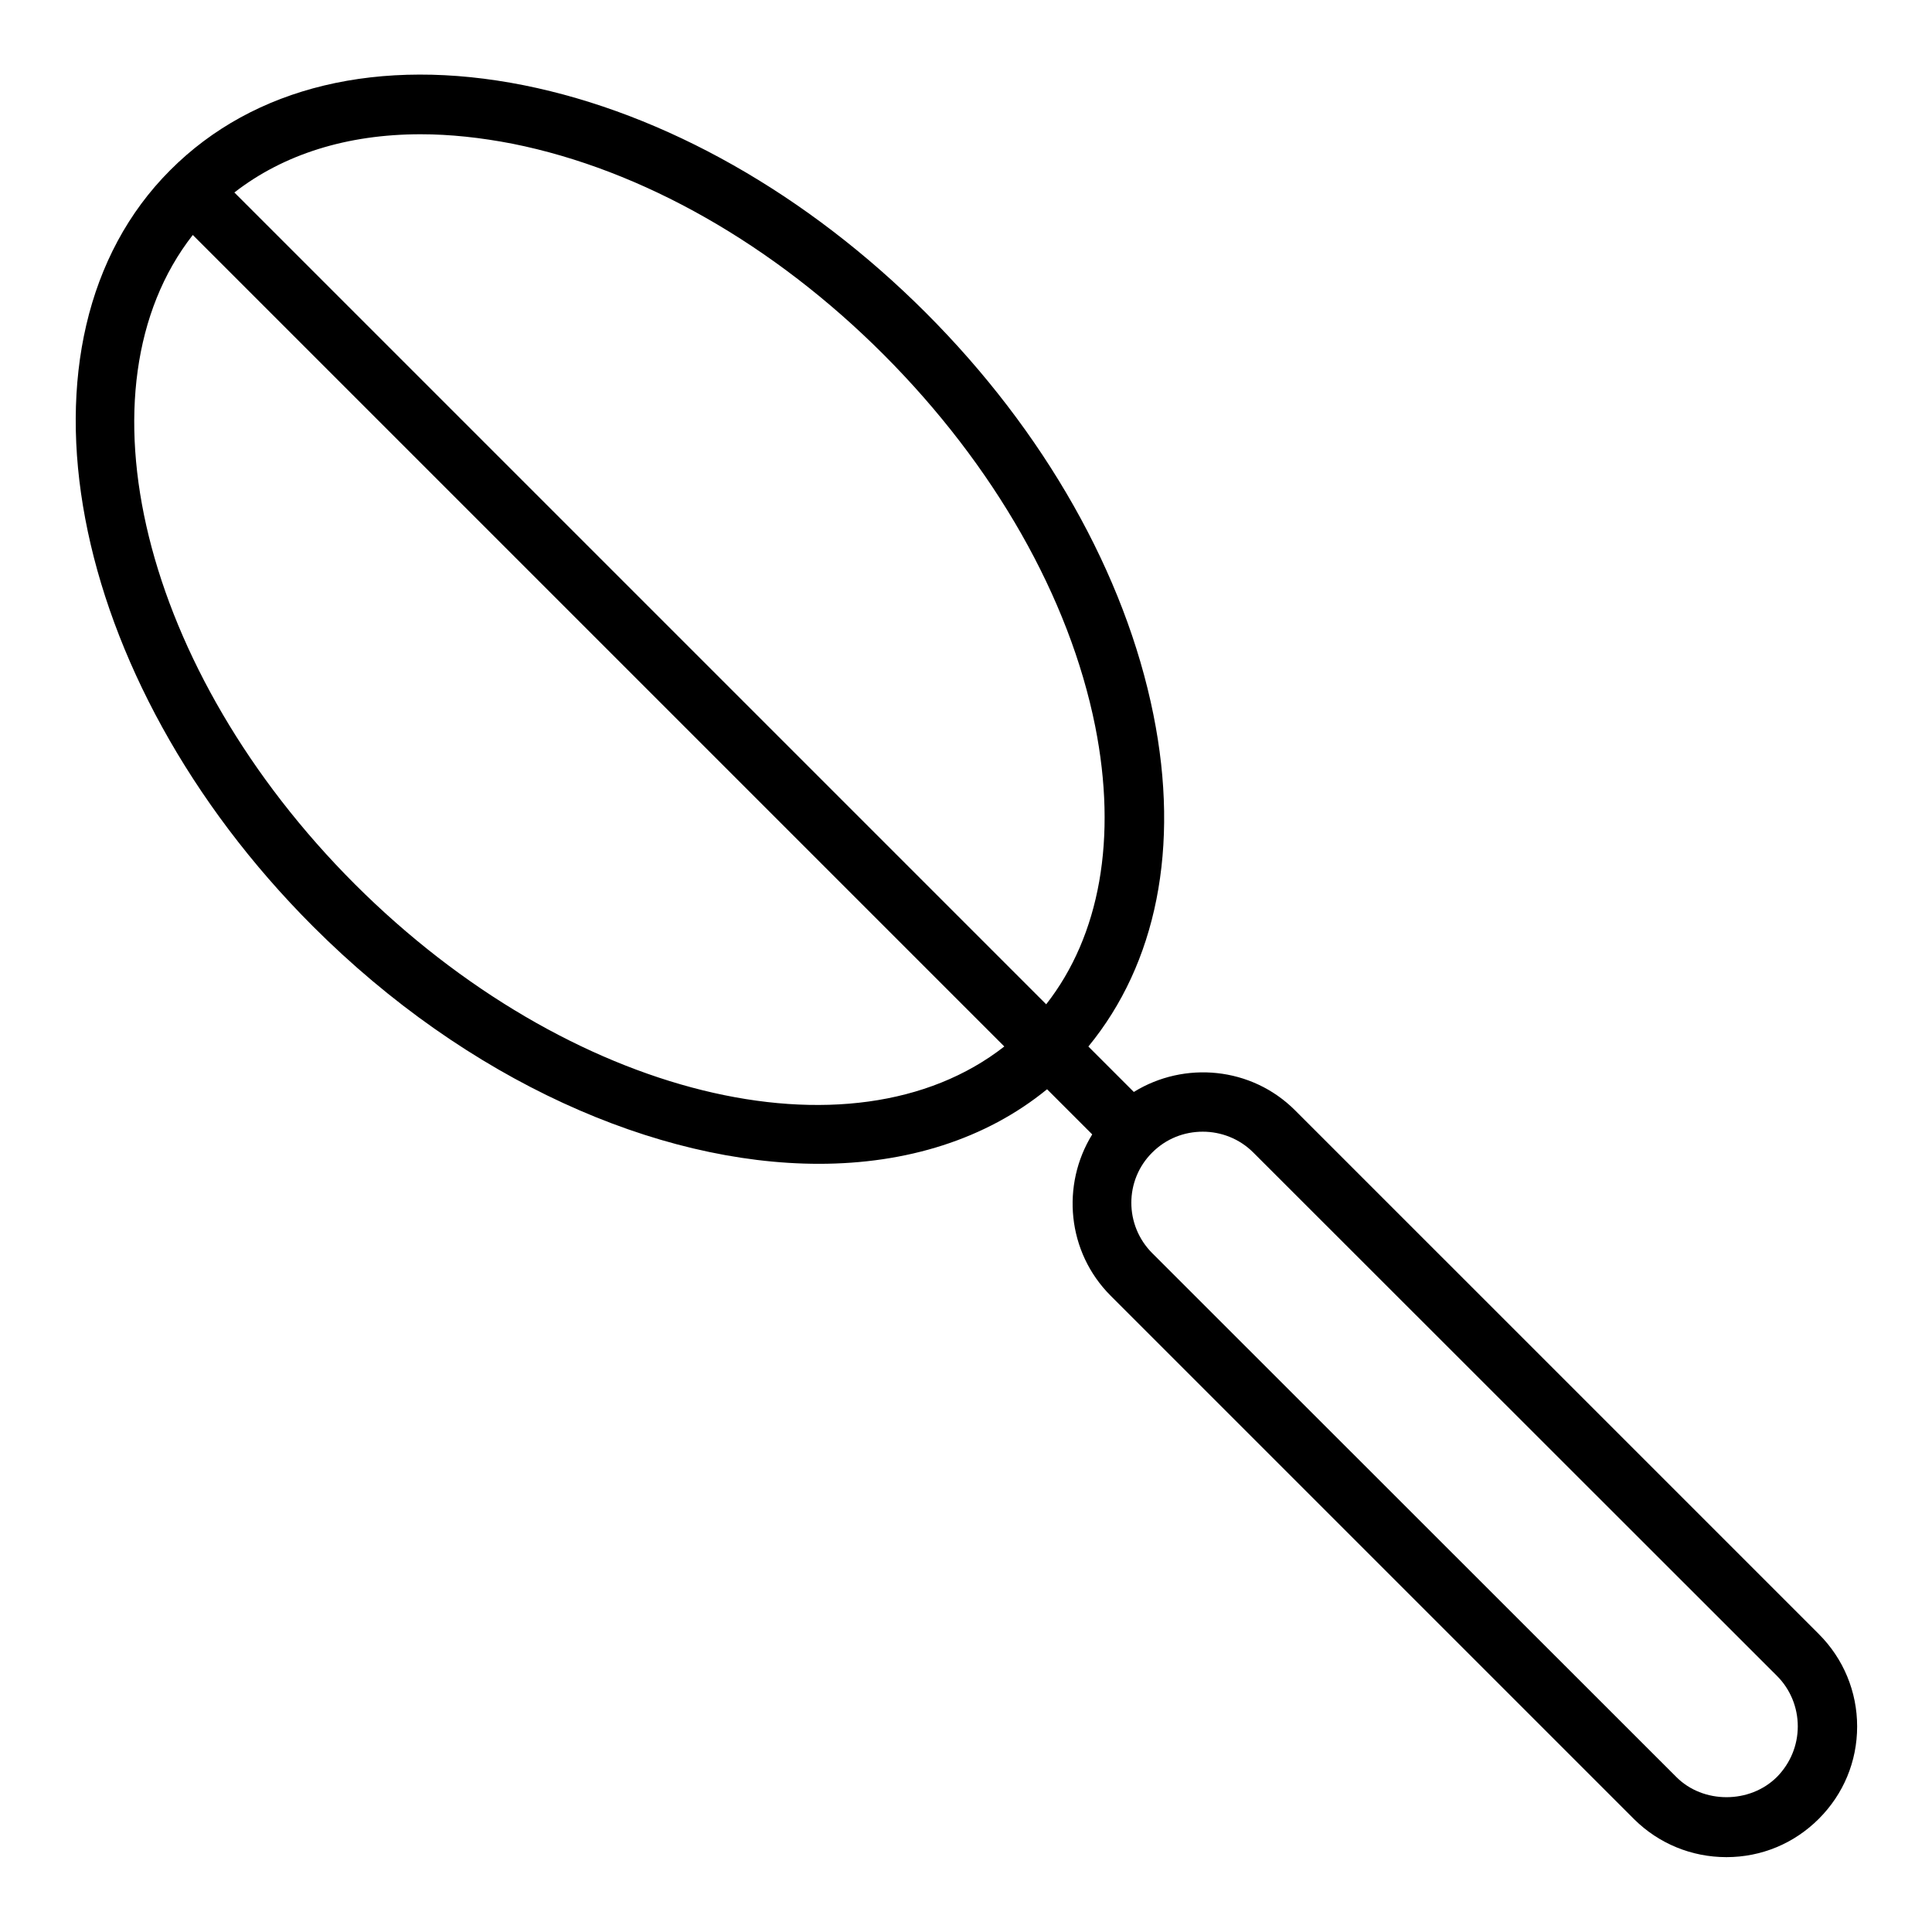
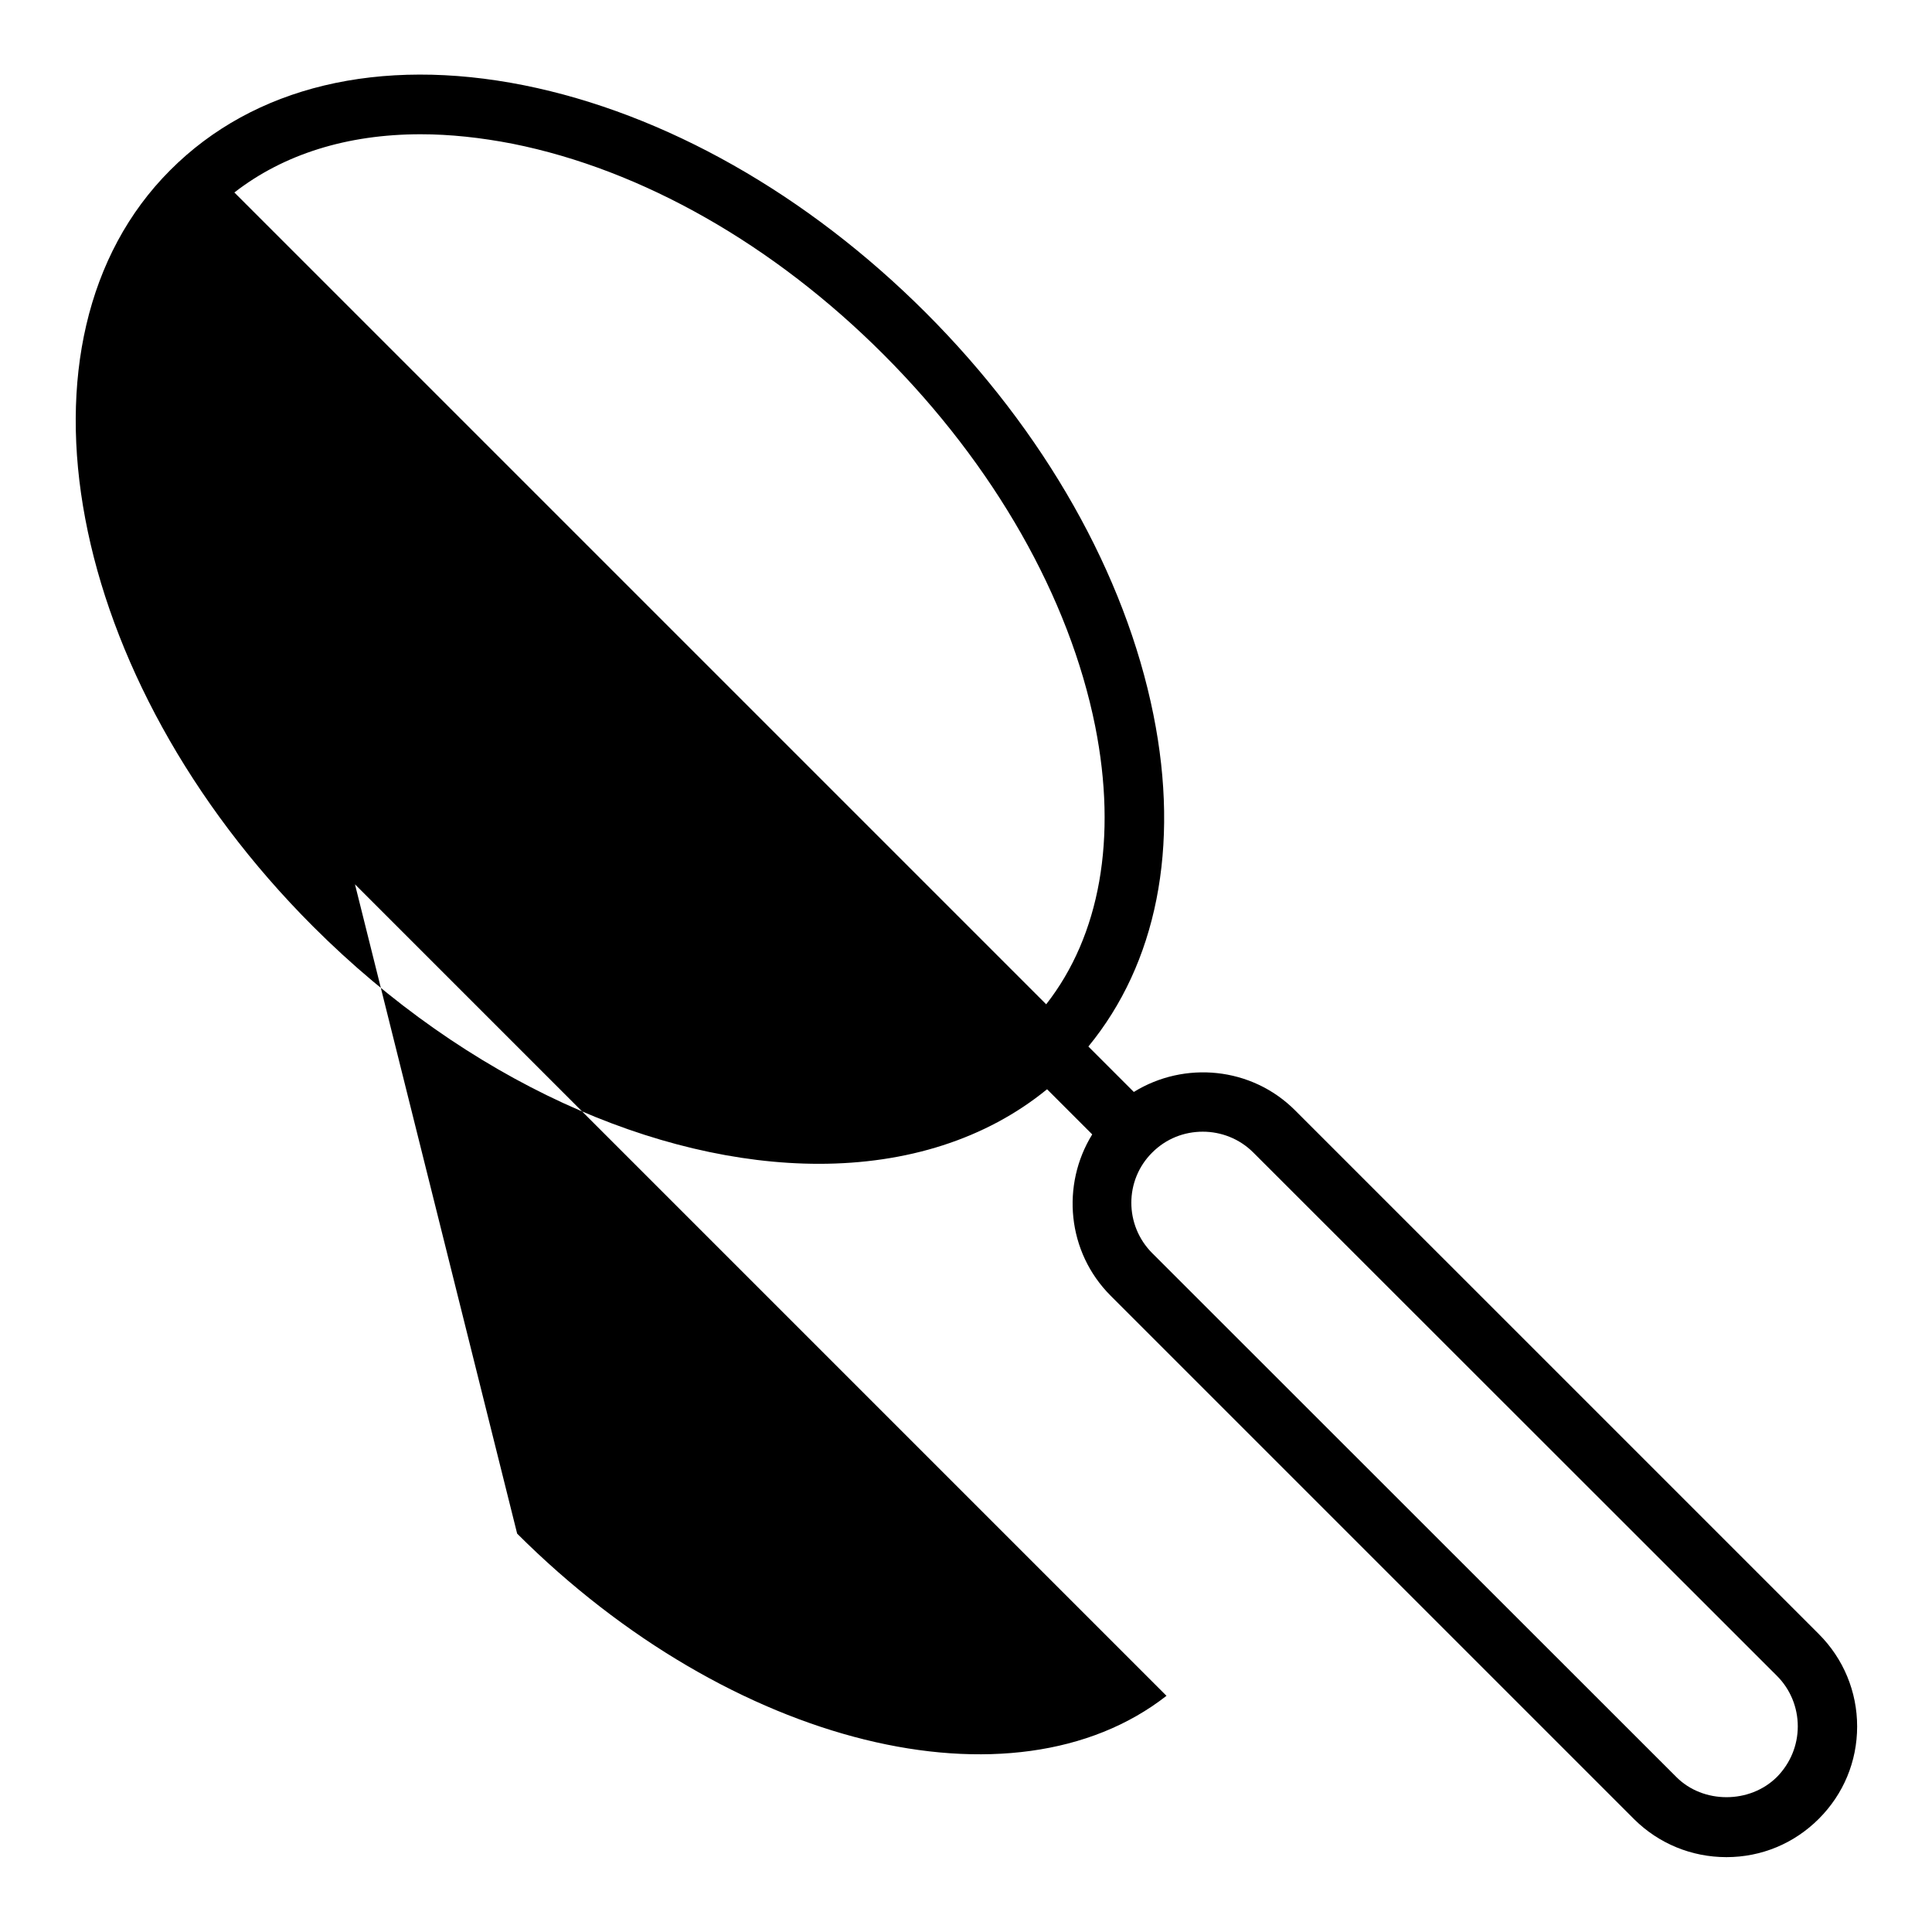
<svg xmlns="http://www.w3.org/2000/svg" fill="#000000" width="800px" height="800px" version="1.1" viewBox="144 144 512 512">
-   <path d="m487.22 438.26c-11.57-11.57-29.363-13.145-42.746-4.879l-12.043-12.043c18.027-21.965 24.324-52.742 17.238-87.93-7.477-37.234-28.891-75.098-60.301-106.51-31.41-31.41-69.195-52.82-106.51-60.301-38.332-7.641-71.633 0.309-93.754 22.508-44.793 44.793-27.867 134.69 37.863 200.42 40.855 40.855 91.078 62.898 134.06 62.898 23.145 0 44.16-6.453 60.457-19.758l11.965 11.965c-8.266 13.383-6.691 31.172 4.879 42.746l138.79 138.79c6.457 6.375 15.117 9.996 24.406 9.996 9.289 0 17.949-3.621 24.48-10.156 6.535-6.535 10.156-15.191 10.156-24.48 0-9.211-3.621-17.949-10.156-24.48zm-231.75-258.68c7.793 0 15.902 0.867 24.402 2.519 34.242 6.848 69.195 26.688 98.398 55.969 29.207 29.285 49.121 64.234 55.969 98.398 5.902 29.676 1.258 55.496-12.988 73.684l-215.14-215.14c13.07-10.156 29.914-15.43 49.359-15.43zm-17.398 198.77c-56.68-56.68-74.625-131.62-42.98-172.08l215.06 215.06c-40.461 31.645-115.4 13.617-172.08-42.98zm376.84 236.55c-7.164 7.164-19.602 7.164-26.688 0l-138.86-138.79c-7.398-7.398-7.398-19.363 0-26.688 3.699-3.699 8.5-5.512 13.383-5.512 4.801 0 9.684 1.812 13.383 5.512l138.79 138.71c3.543 3.543 5.512 8.344 5.512 13.383-0.004 5.035-1.973 9.762-5.512 13.383z" />
+   <path d="m487.22 438.26c-11.57-11.57-29.363-13.145-42.746-4.879l-12.043-12.043c18.027-21.965 24.324-52.742 17.238-87.93-7.477-37.234-28.891-75.098-60.301-106.51-31.41-31.41-69.195-52.82-106.51-60.301-38.332-7.641-71.633 0.309-93.754 22.508-44.793 44.793-27.867 134.69 37.863 200.42 40.855 40.855 91.078 62.898 134.06 62.898 23.145 0 44.16-6.453 60.457-19.758l11.965 11.965c-8.266 13.383-6.691 31.172 4.879 42.746l138.79 138.79c6.457 6.375 15.117 9.996 24.406 9.996 9.289 0 17.949-3.621 24.48-10.156 6.535-6.535 10.156-15.191 10.156-24.48 0-9.211-3.621-17.949-10.156-24.48zm-231.75-258.68c7.793 0 15.902 0.867 24.402 2.519 34.242 6.848 69.195 26.688 98.398 55.969 29.207 29.285 49.121 64.234 55.969 98.398 5.902 29.676 1.258 55.496-12.988 73.684l-215.14-215.14c13.07-10.156 29.914-15.43 49.359-15.43zm-17.398 198.77l215.06 215.06c-40.461 31.645-115.4 13.617-172.08-42.98zm376.84 236.55c-7.164 7.164-19.602 7.164-26.688 0l-138.86-138.79c-7.398-7.398-7.398-19.363 0-26.688 3.699-3.699 8.5-5.512 13.383-5.512 4.801 0 9.684 1.812 13.383 5.512l138.79 138.71c3.543 3.543 5.512 8.344 5.512 13.383-0.004 5.035-1.973 9.762-5.512 13.383z" />
</svg>